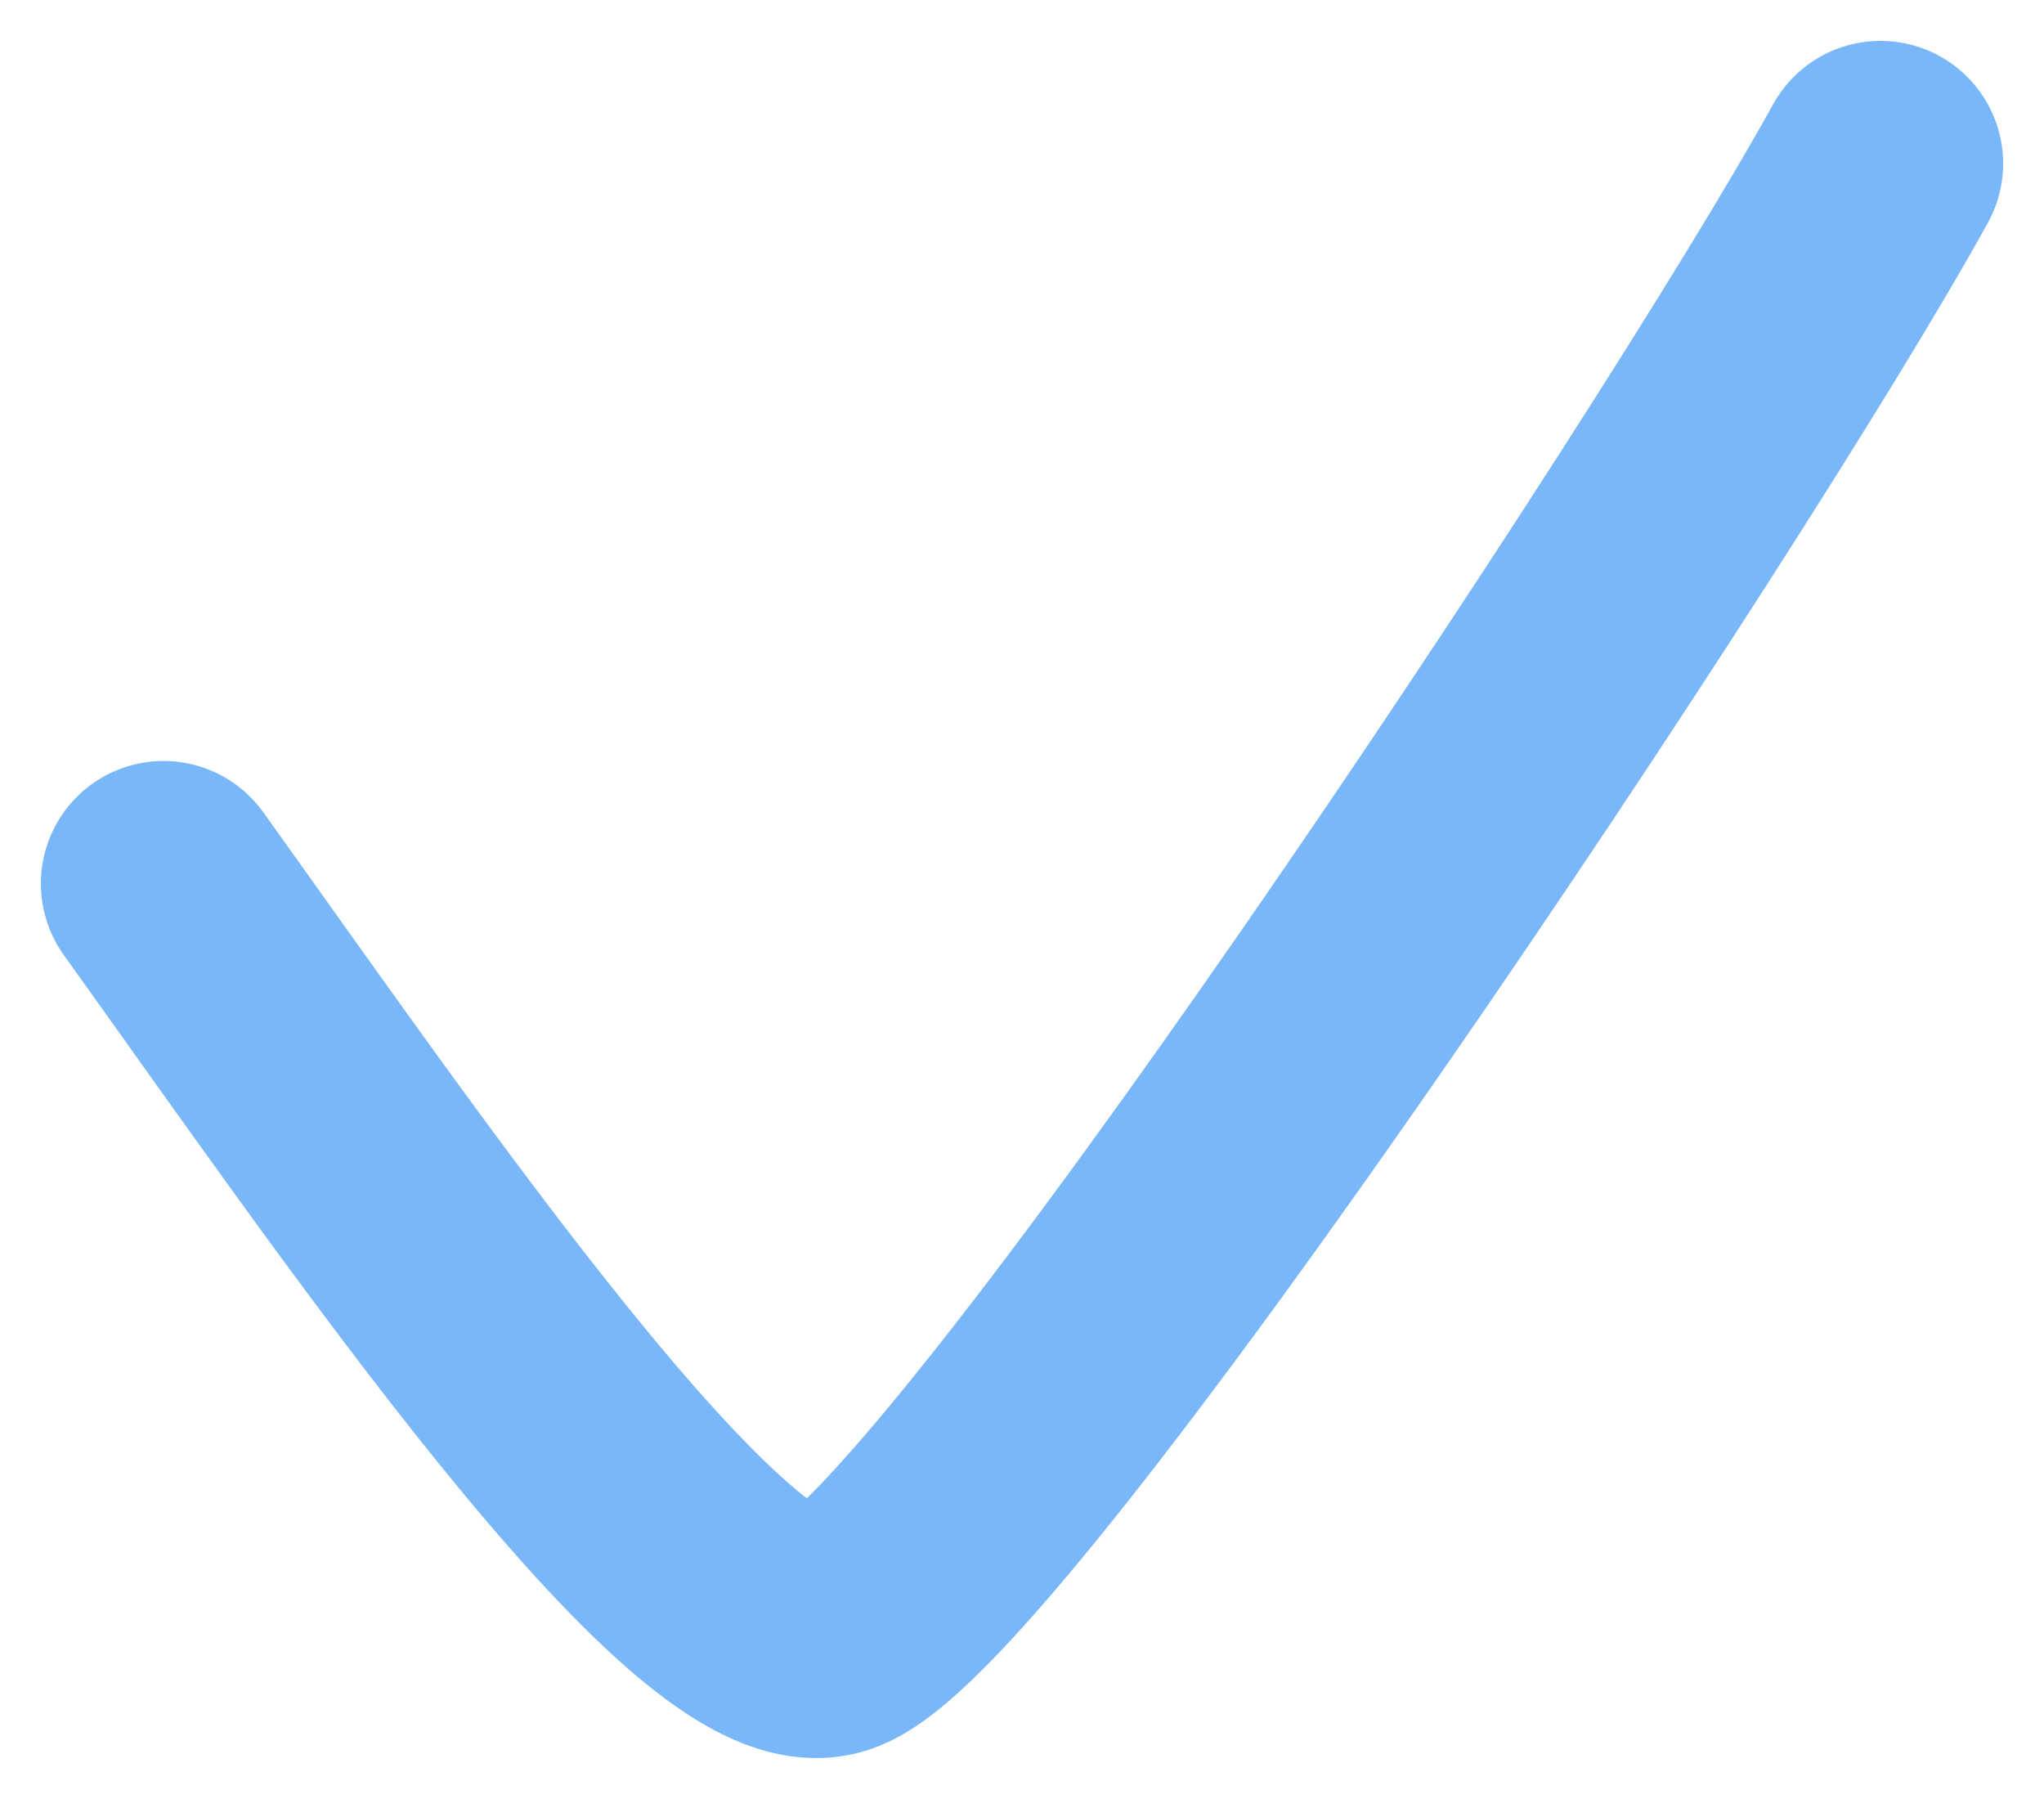
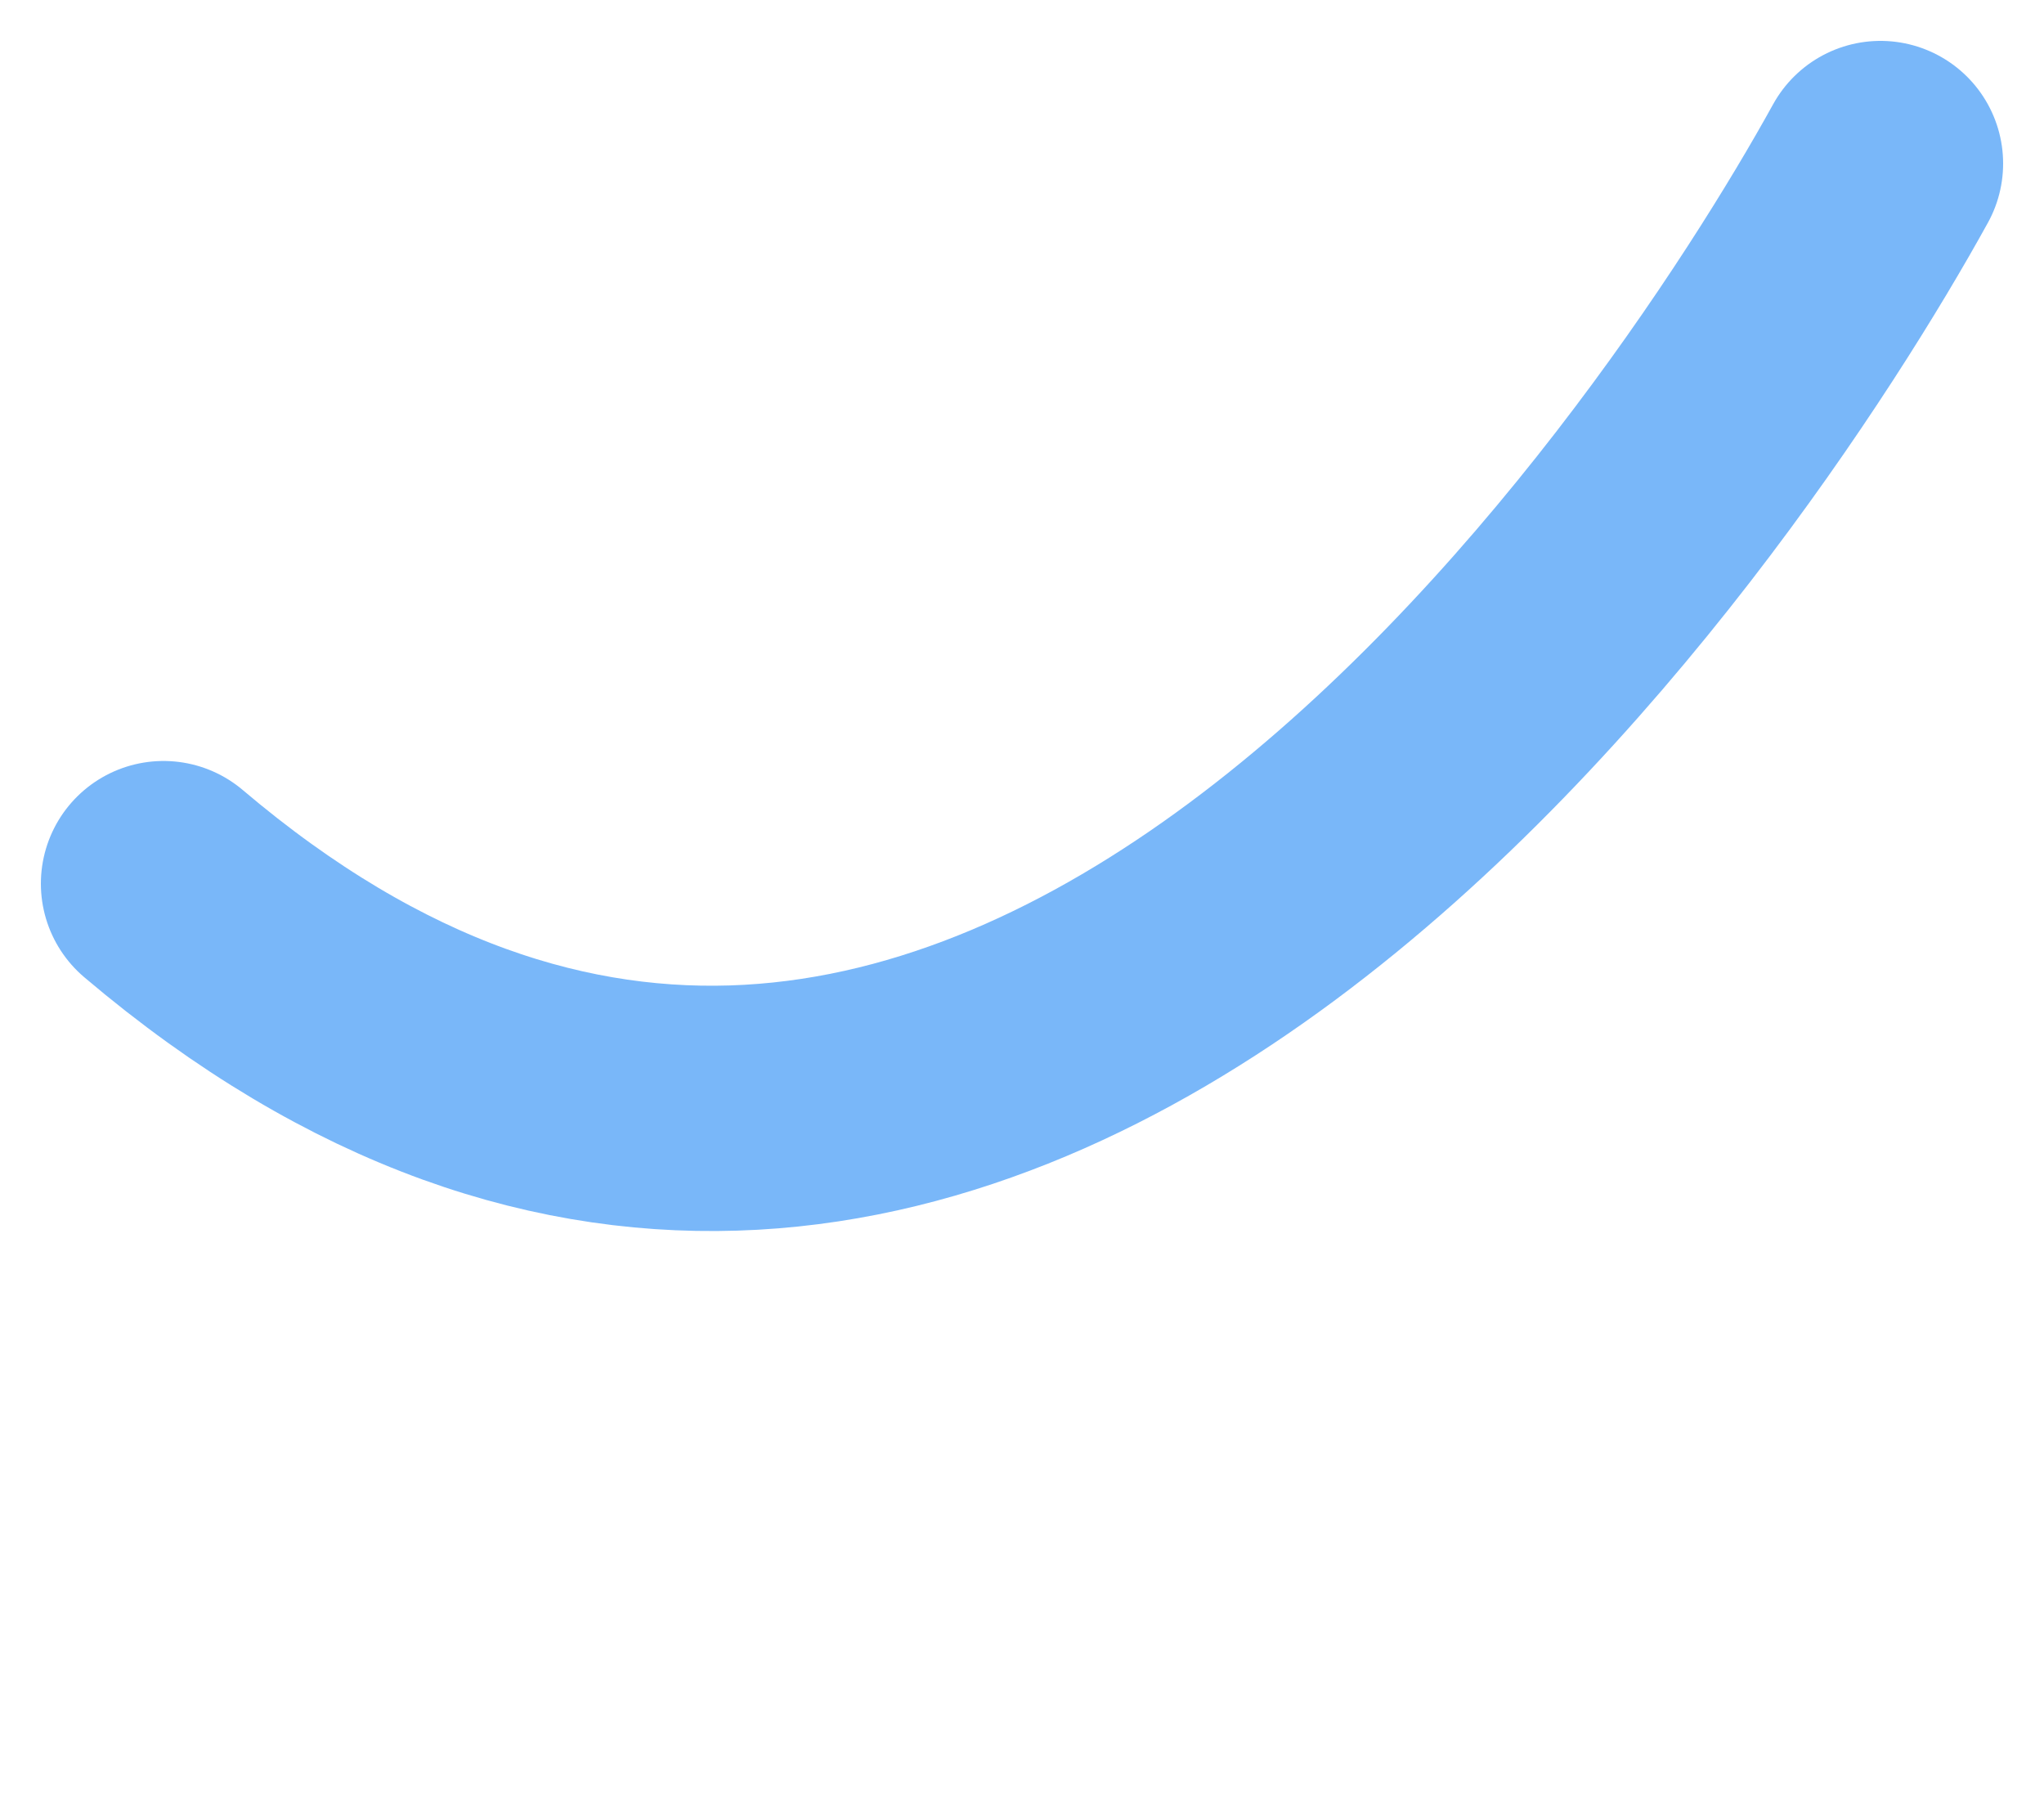
<svg xmlns="http://www.w3.org/2000/svg" width="25" height="22" viewBox="0 0 25 22" fill="none">
-   <path d="M2 10.806C4.61 14.445 8.763 20.527 10.186 19.963C11.966 19.259 20.864 5.874 23 2" stroke="#79B7F9" stroke-width="3" stroke-linecap="round" stroke-linejoin="round" />
+   <path d="M2 10.806C11.966 19.259 20.864 5.874 23 2" stroke="#79B7F9" stroke-width="3" stroke-linecap="round" stroke-linejoin="round" />
</svg>